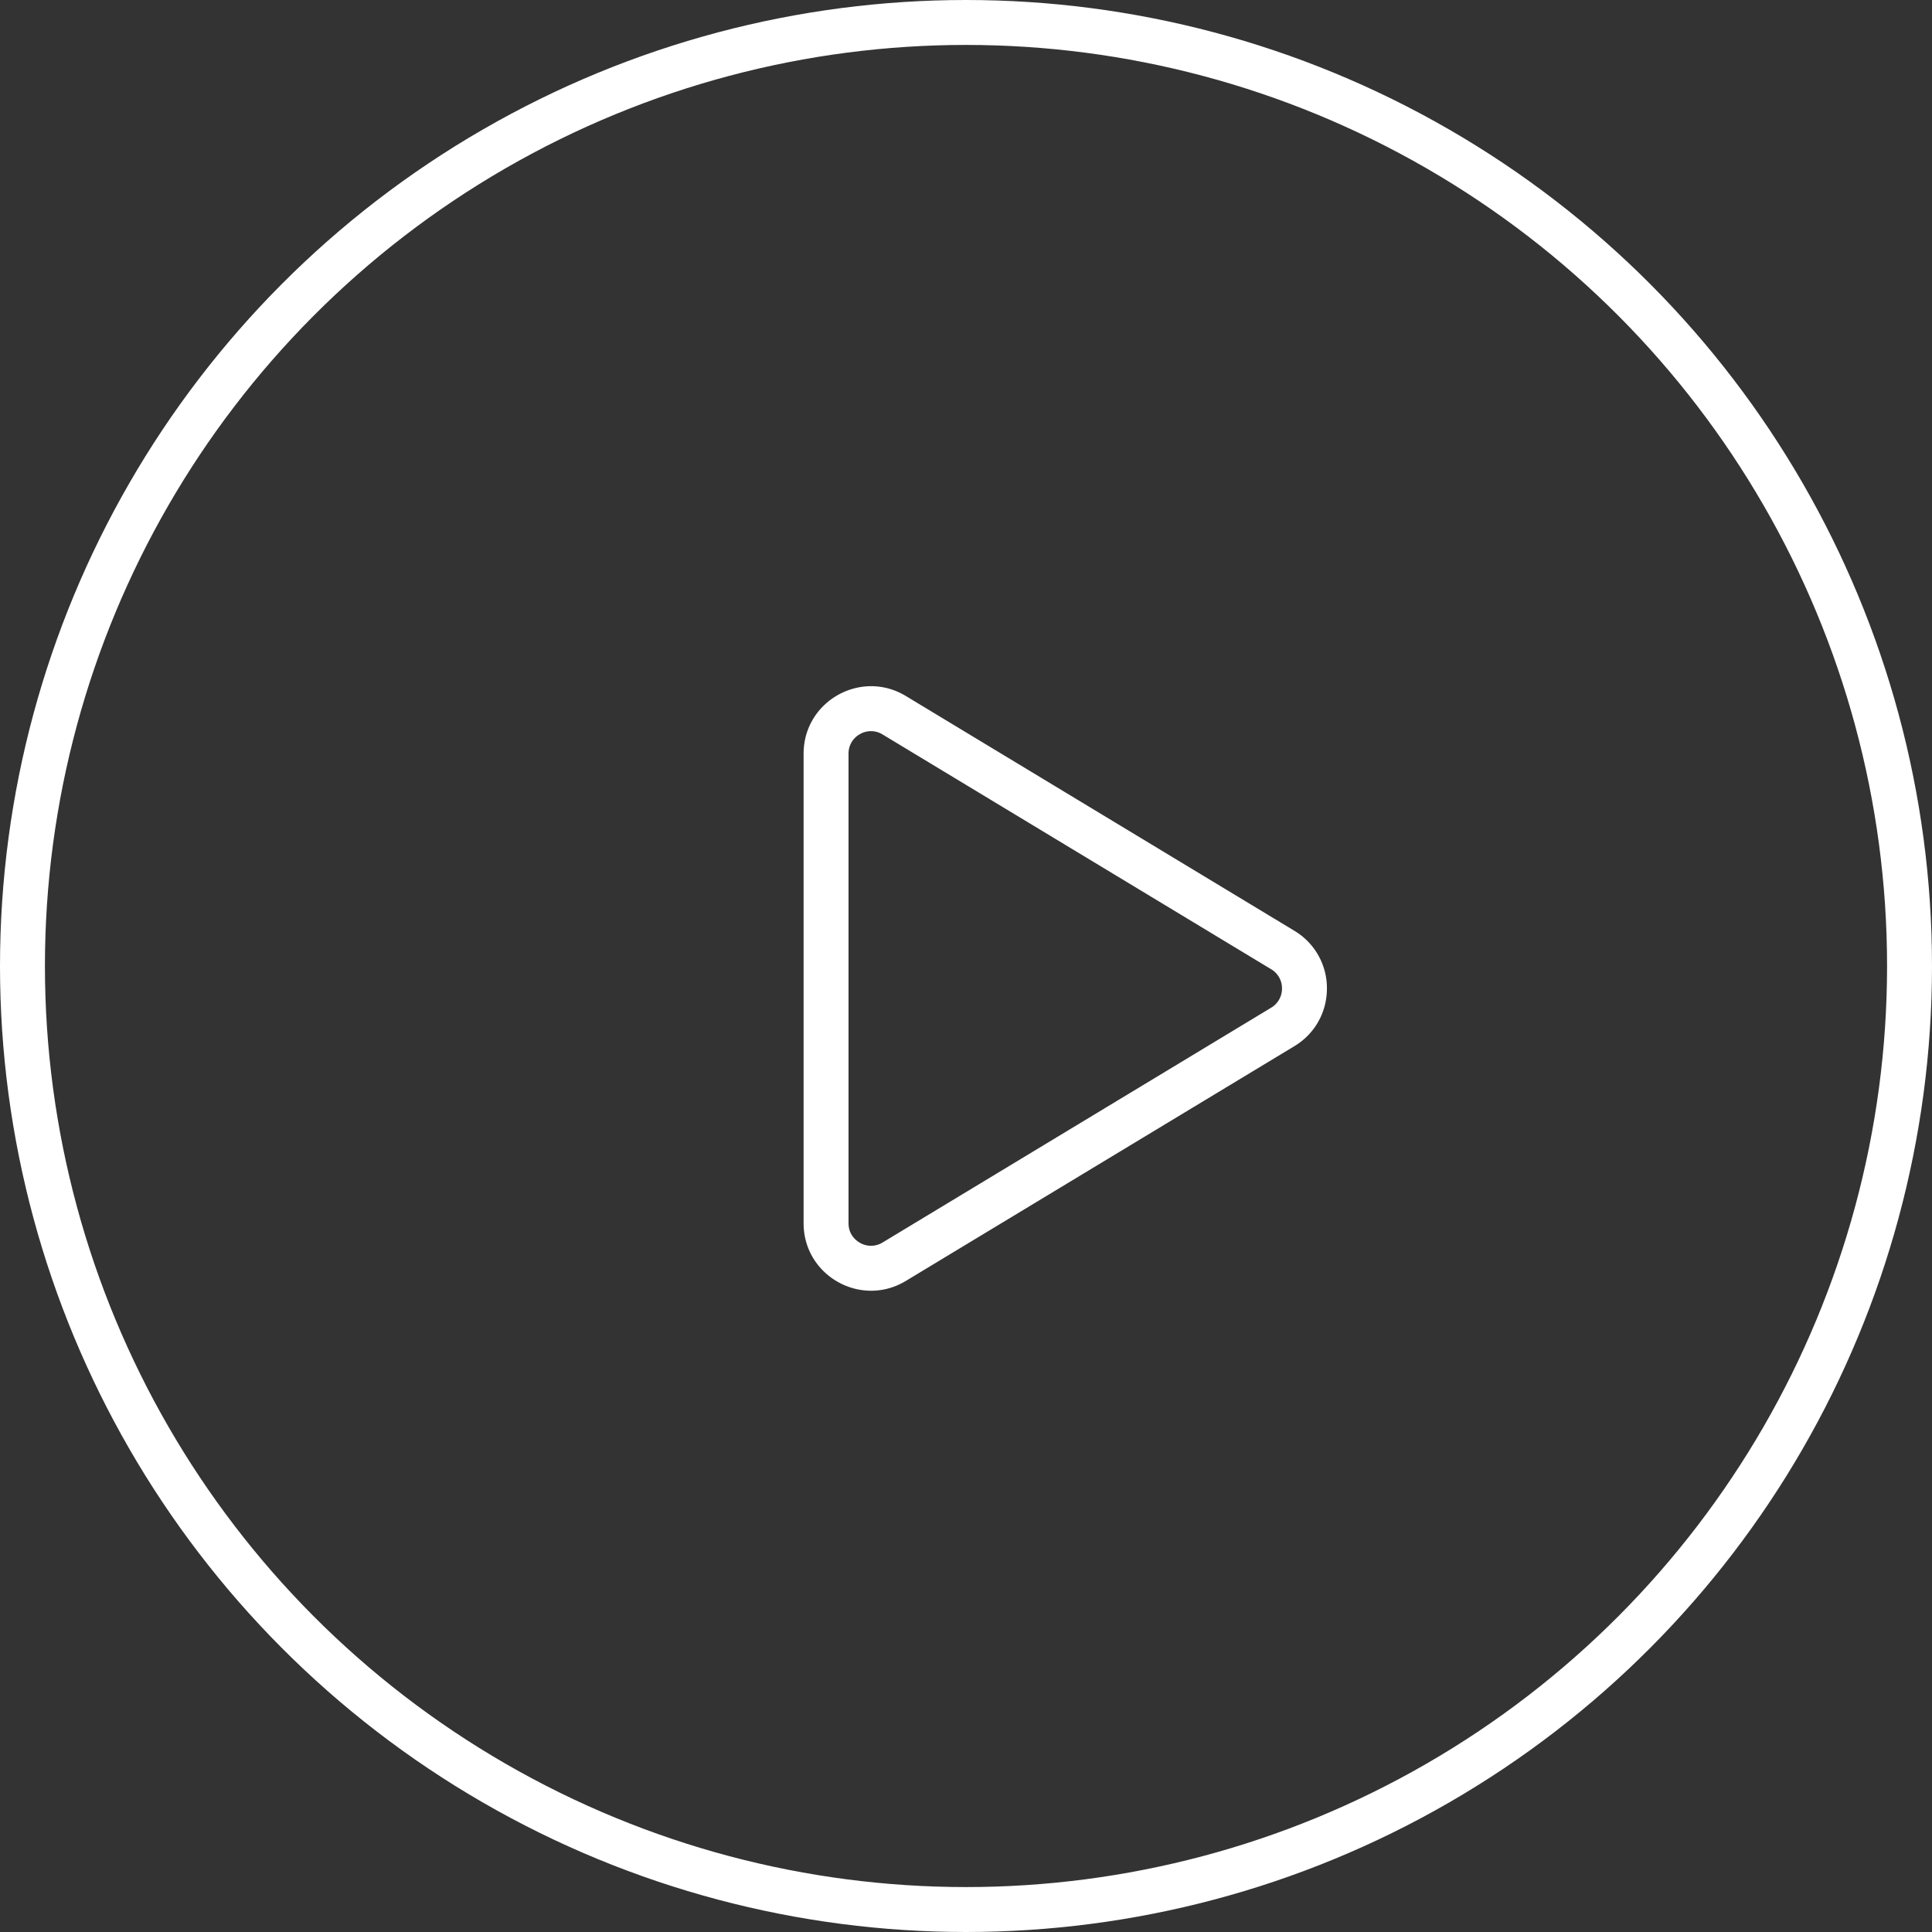
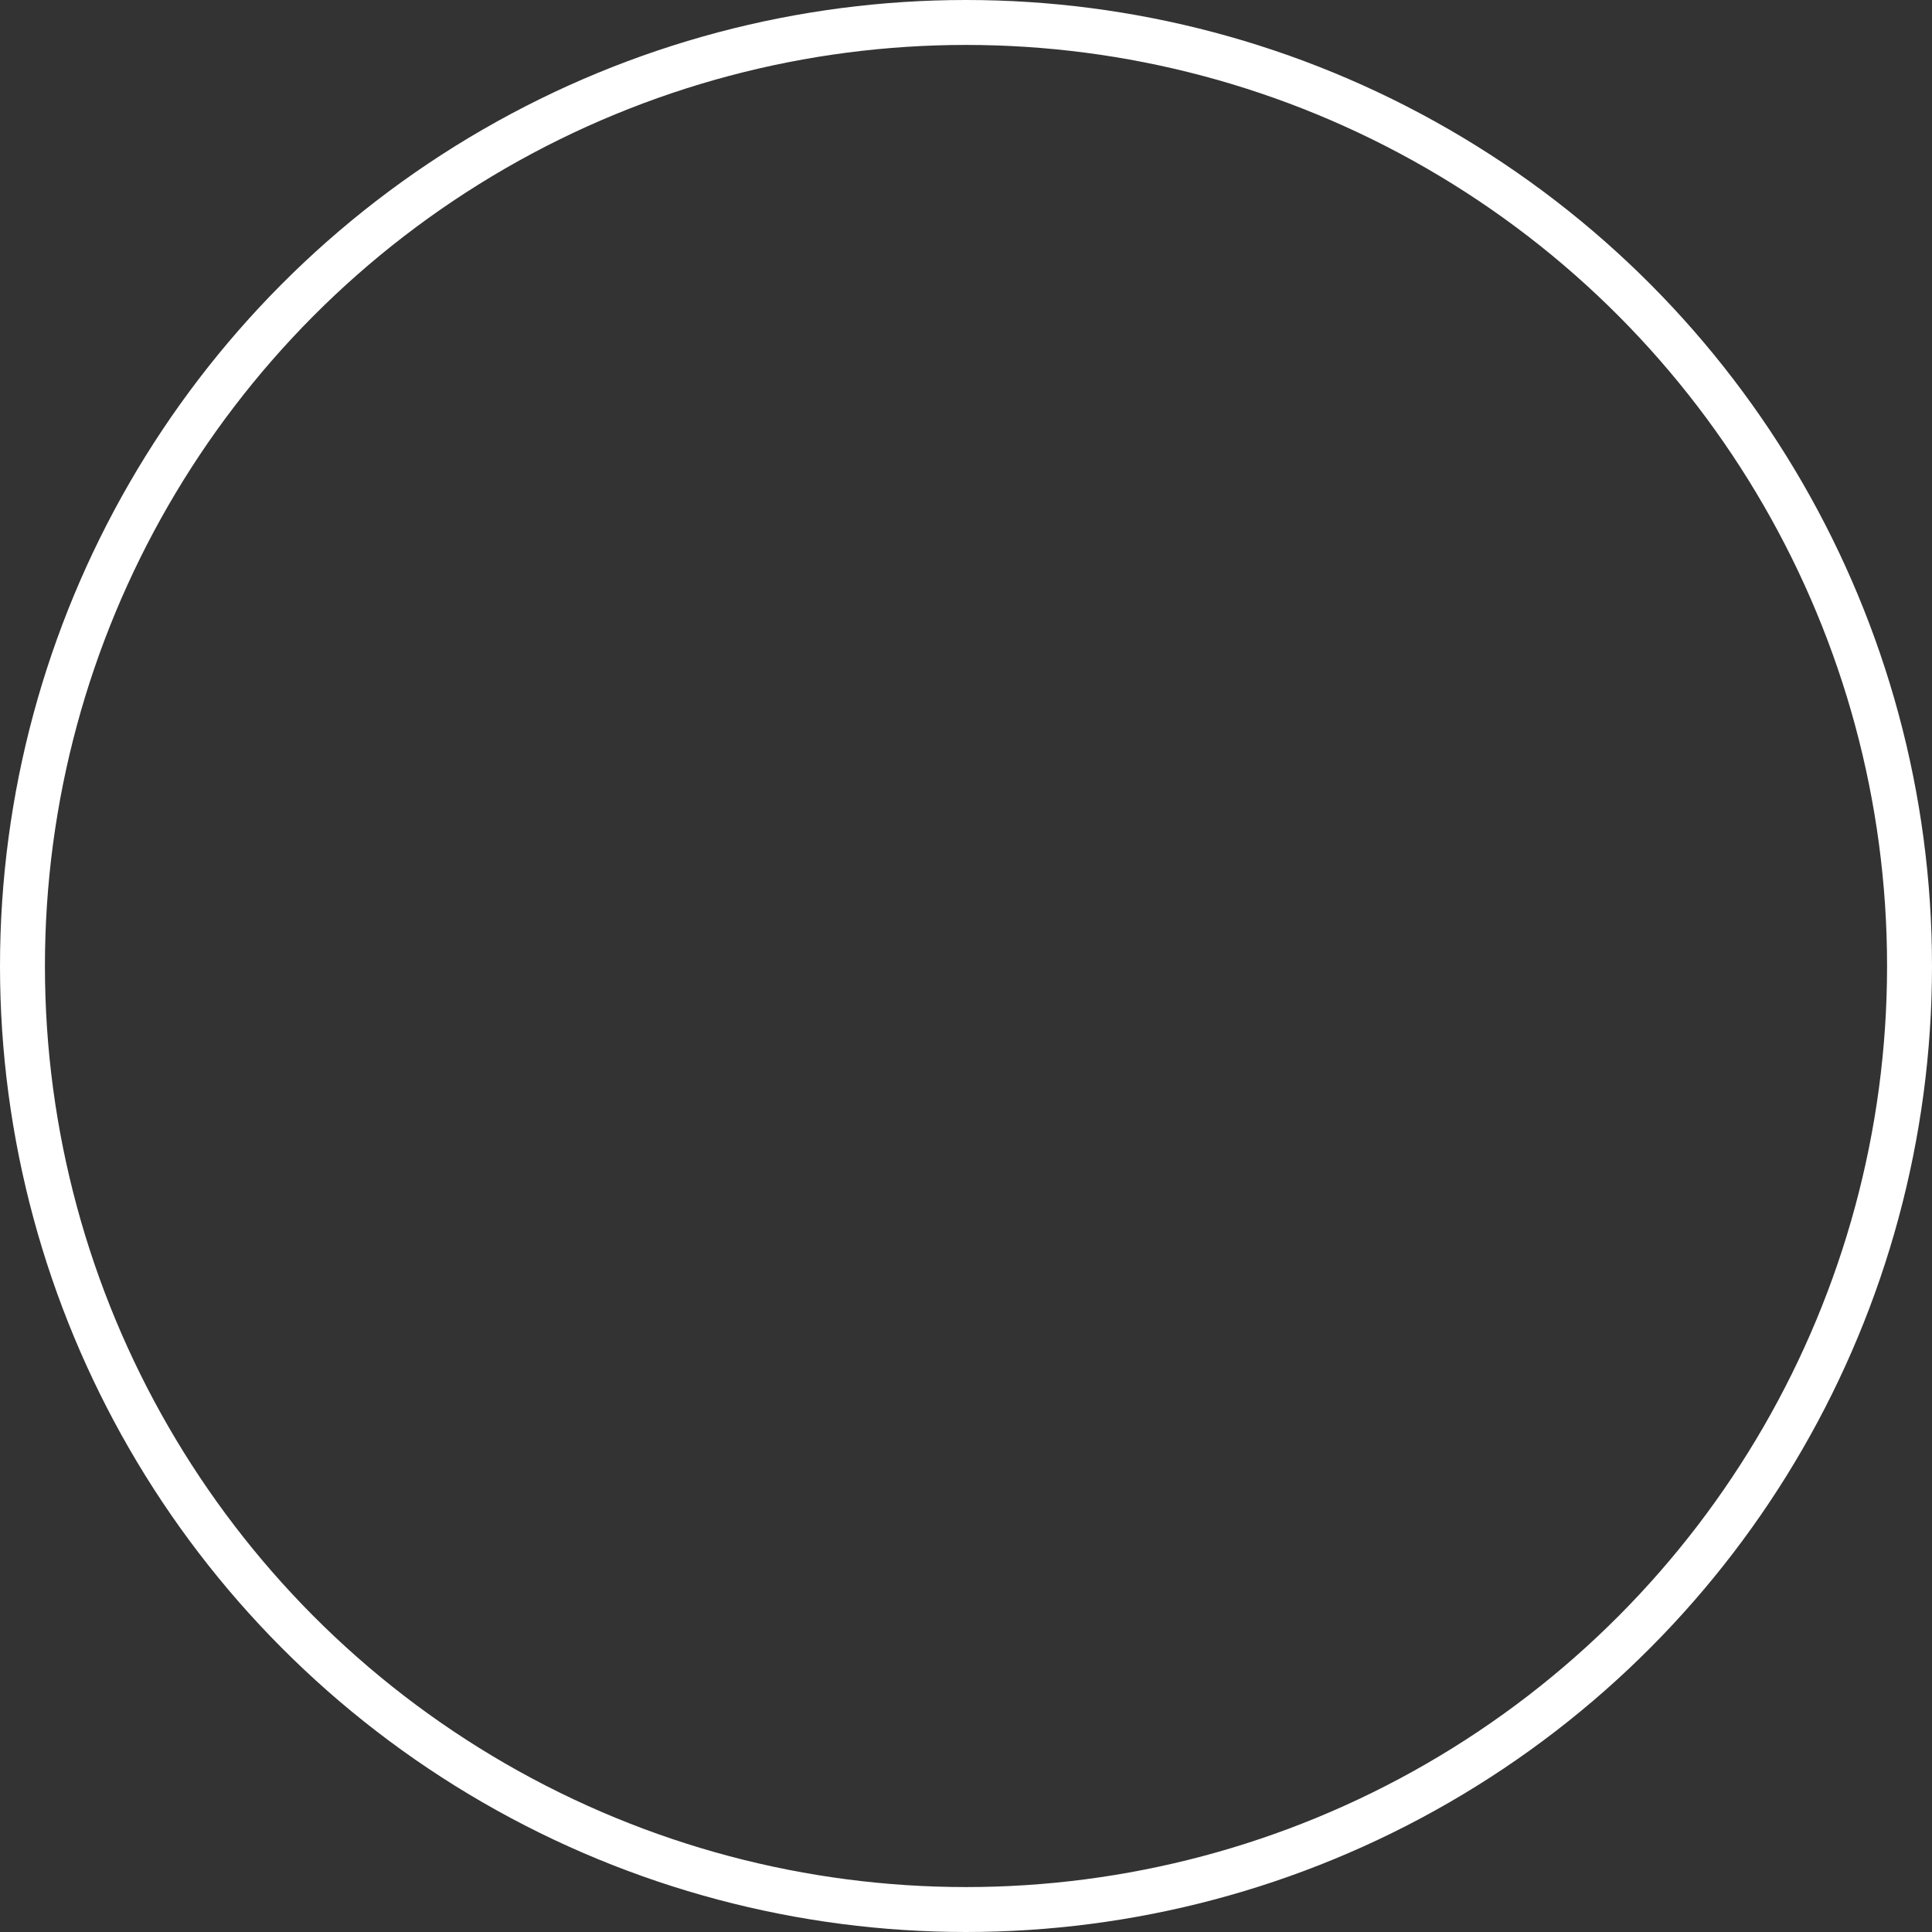
<svg xmlns="http://www.w3.org/2000/svg" width="86" height="86" viewBox="0 0 86 86">
  <rect x="0" y="0" width="86" height="86" fill="#333333" stroke="none" />
  <g fill="none" stroke="#fff" stroke-width="2">
-     <circle cx="43" cy="43" r="43" stroke="none" />
    <circle cx="43" cy="43" r="42" fill="none" />
  </g>
  <g fill="none">
-     <path d="M57.618 41.431a3 3 0 010 5.135l-17.3 10.451a3 3 0 01-4.551-2.566V33.549a3 3 0 014.556-2.568z" />
-     <path d="M57.066 44a.985.985 0 00-.482-.856l-17.296-10.45a.981.981 0 00-1.008-.016.981.981 0 00-.509.871v20.902c0 .527.356.785.509.871a.981.981 0 001.008-.015l17.296-10.451a.985.985 0 00.482-.856m2 0c0 .992-.482 1.984-1.448 2.568l-17.295 10.45c-2 1.209-4.553-.233-4.552-2.567V33.55c0-2.336 2.552-3.776 4.552-2.568l17.295 10.451A2.974 2.974 0 0159.066 44z" fill="#fff" />
-   </g>
+     </g>
</svg>